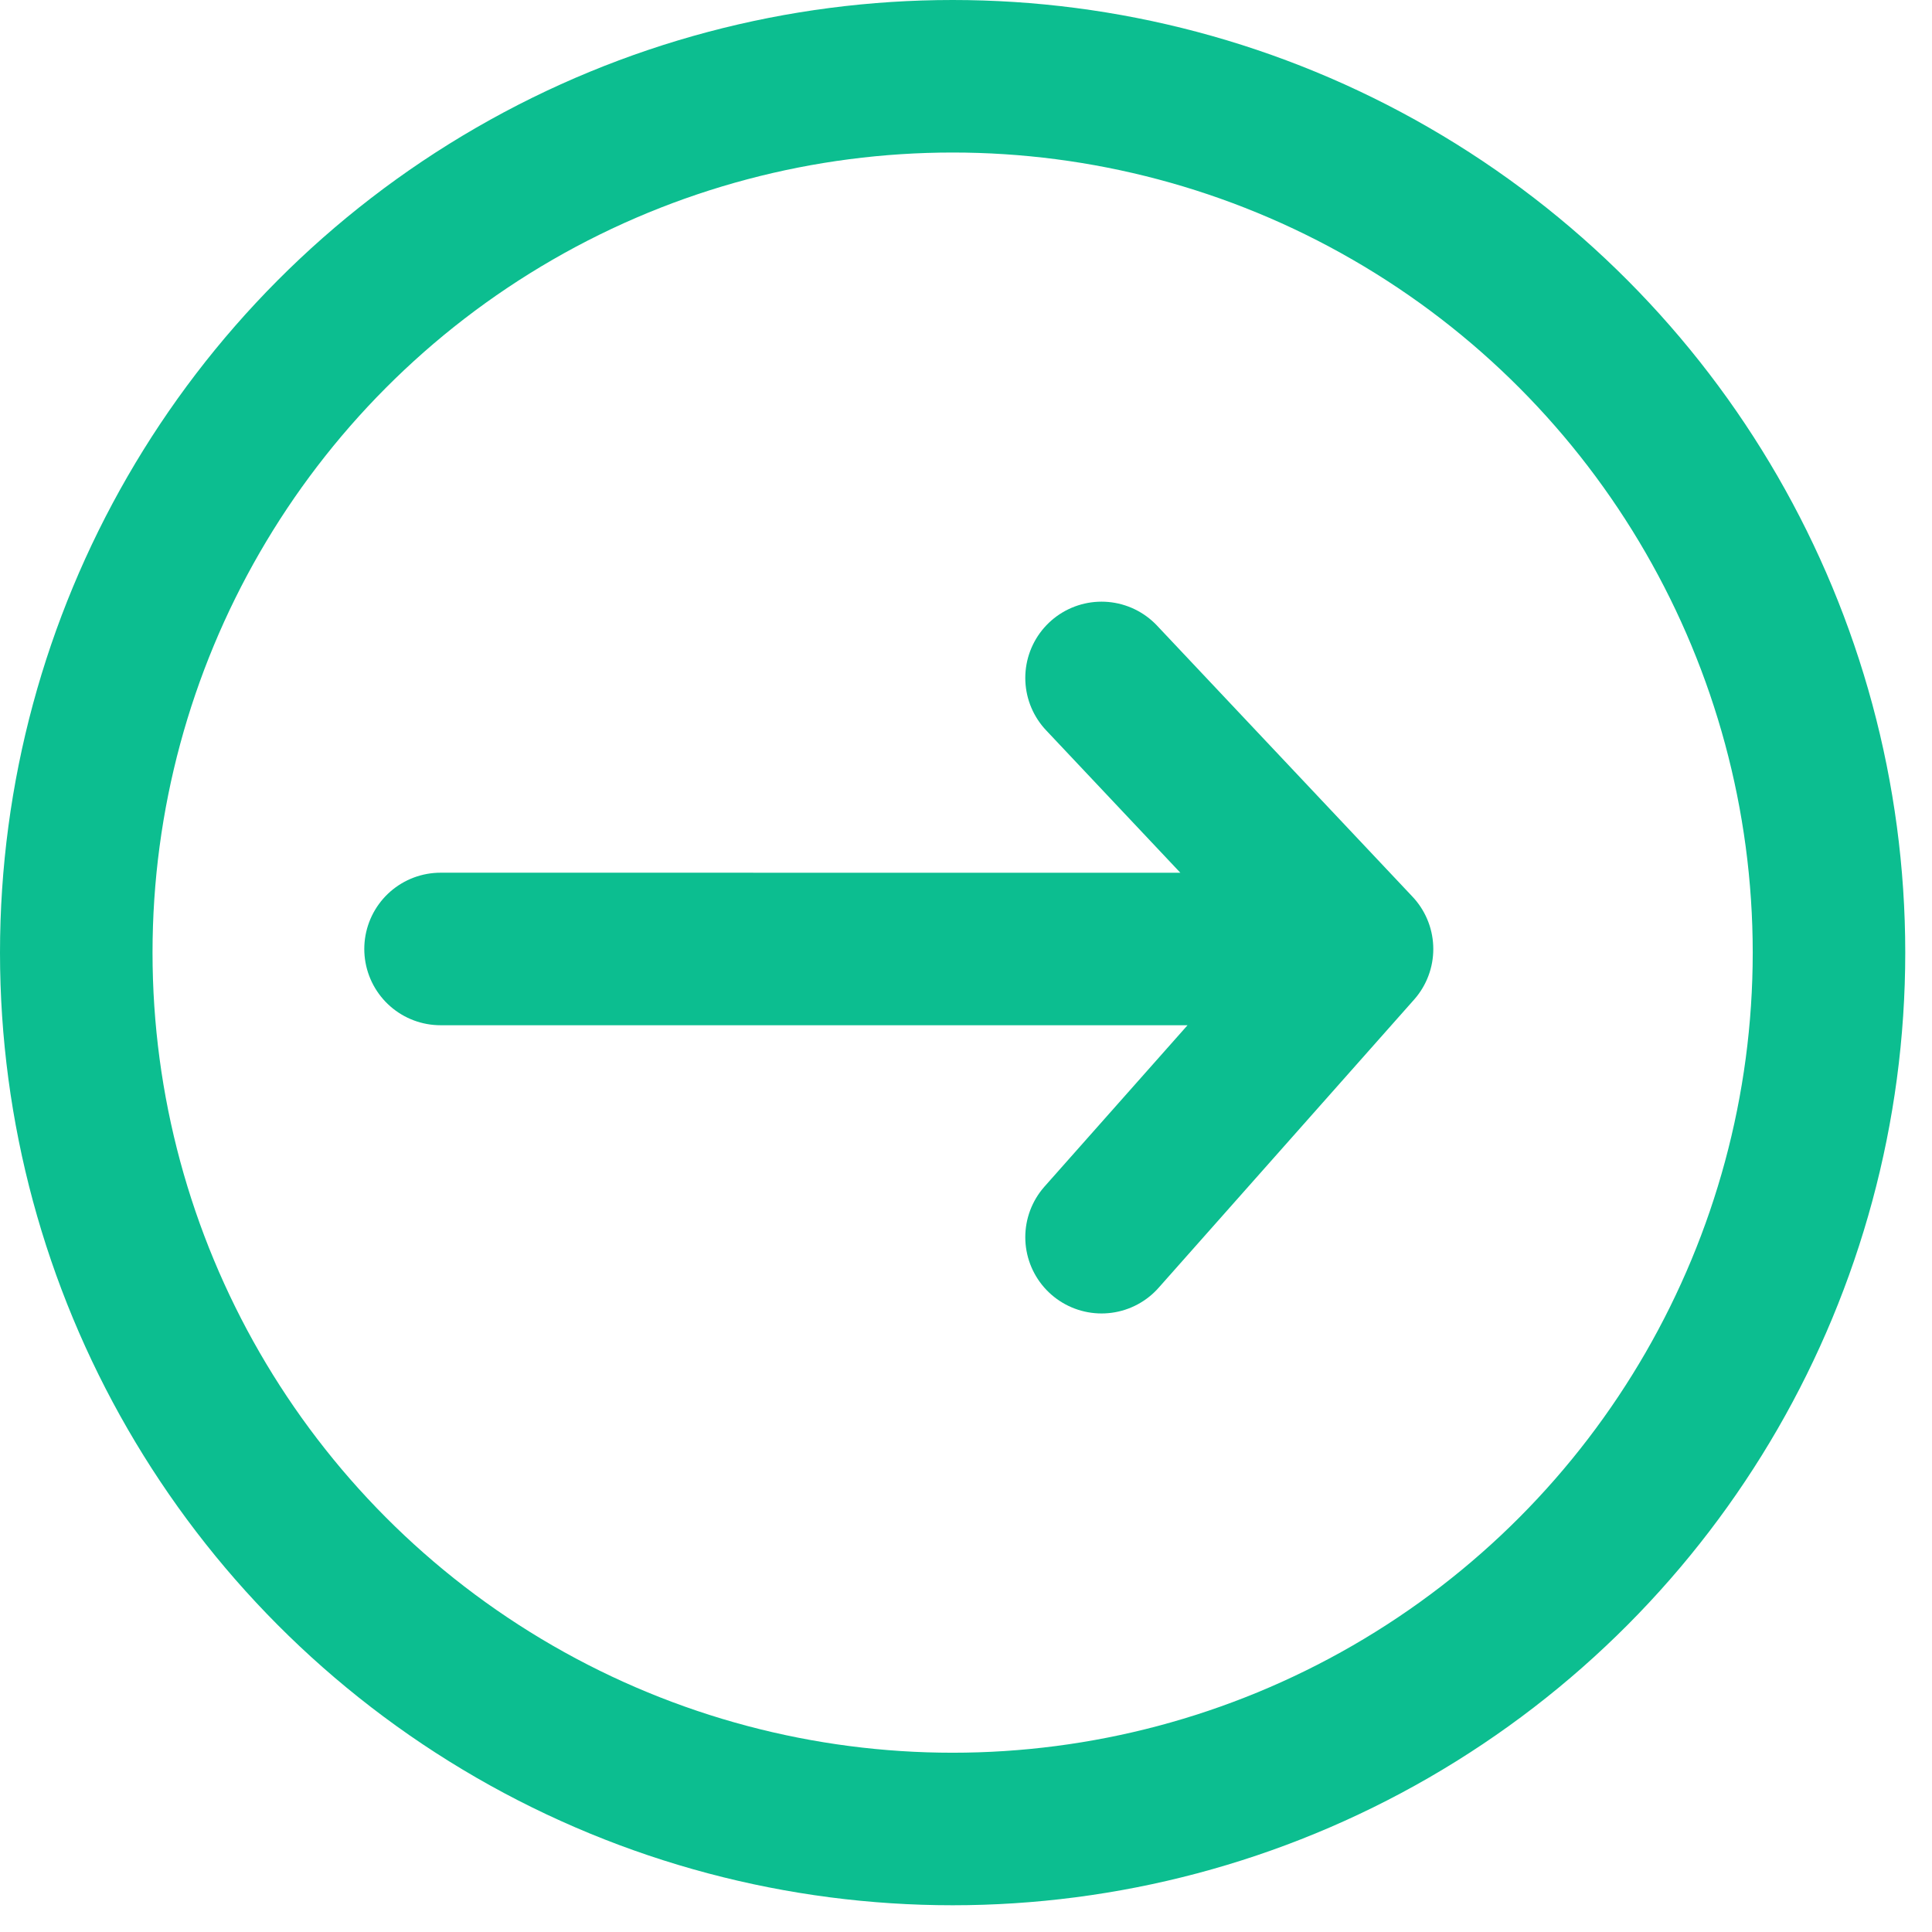
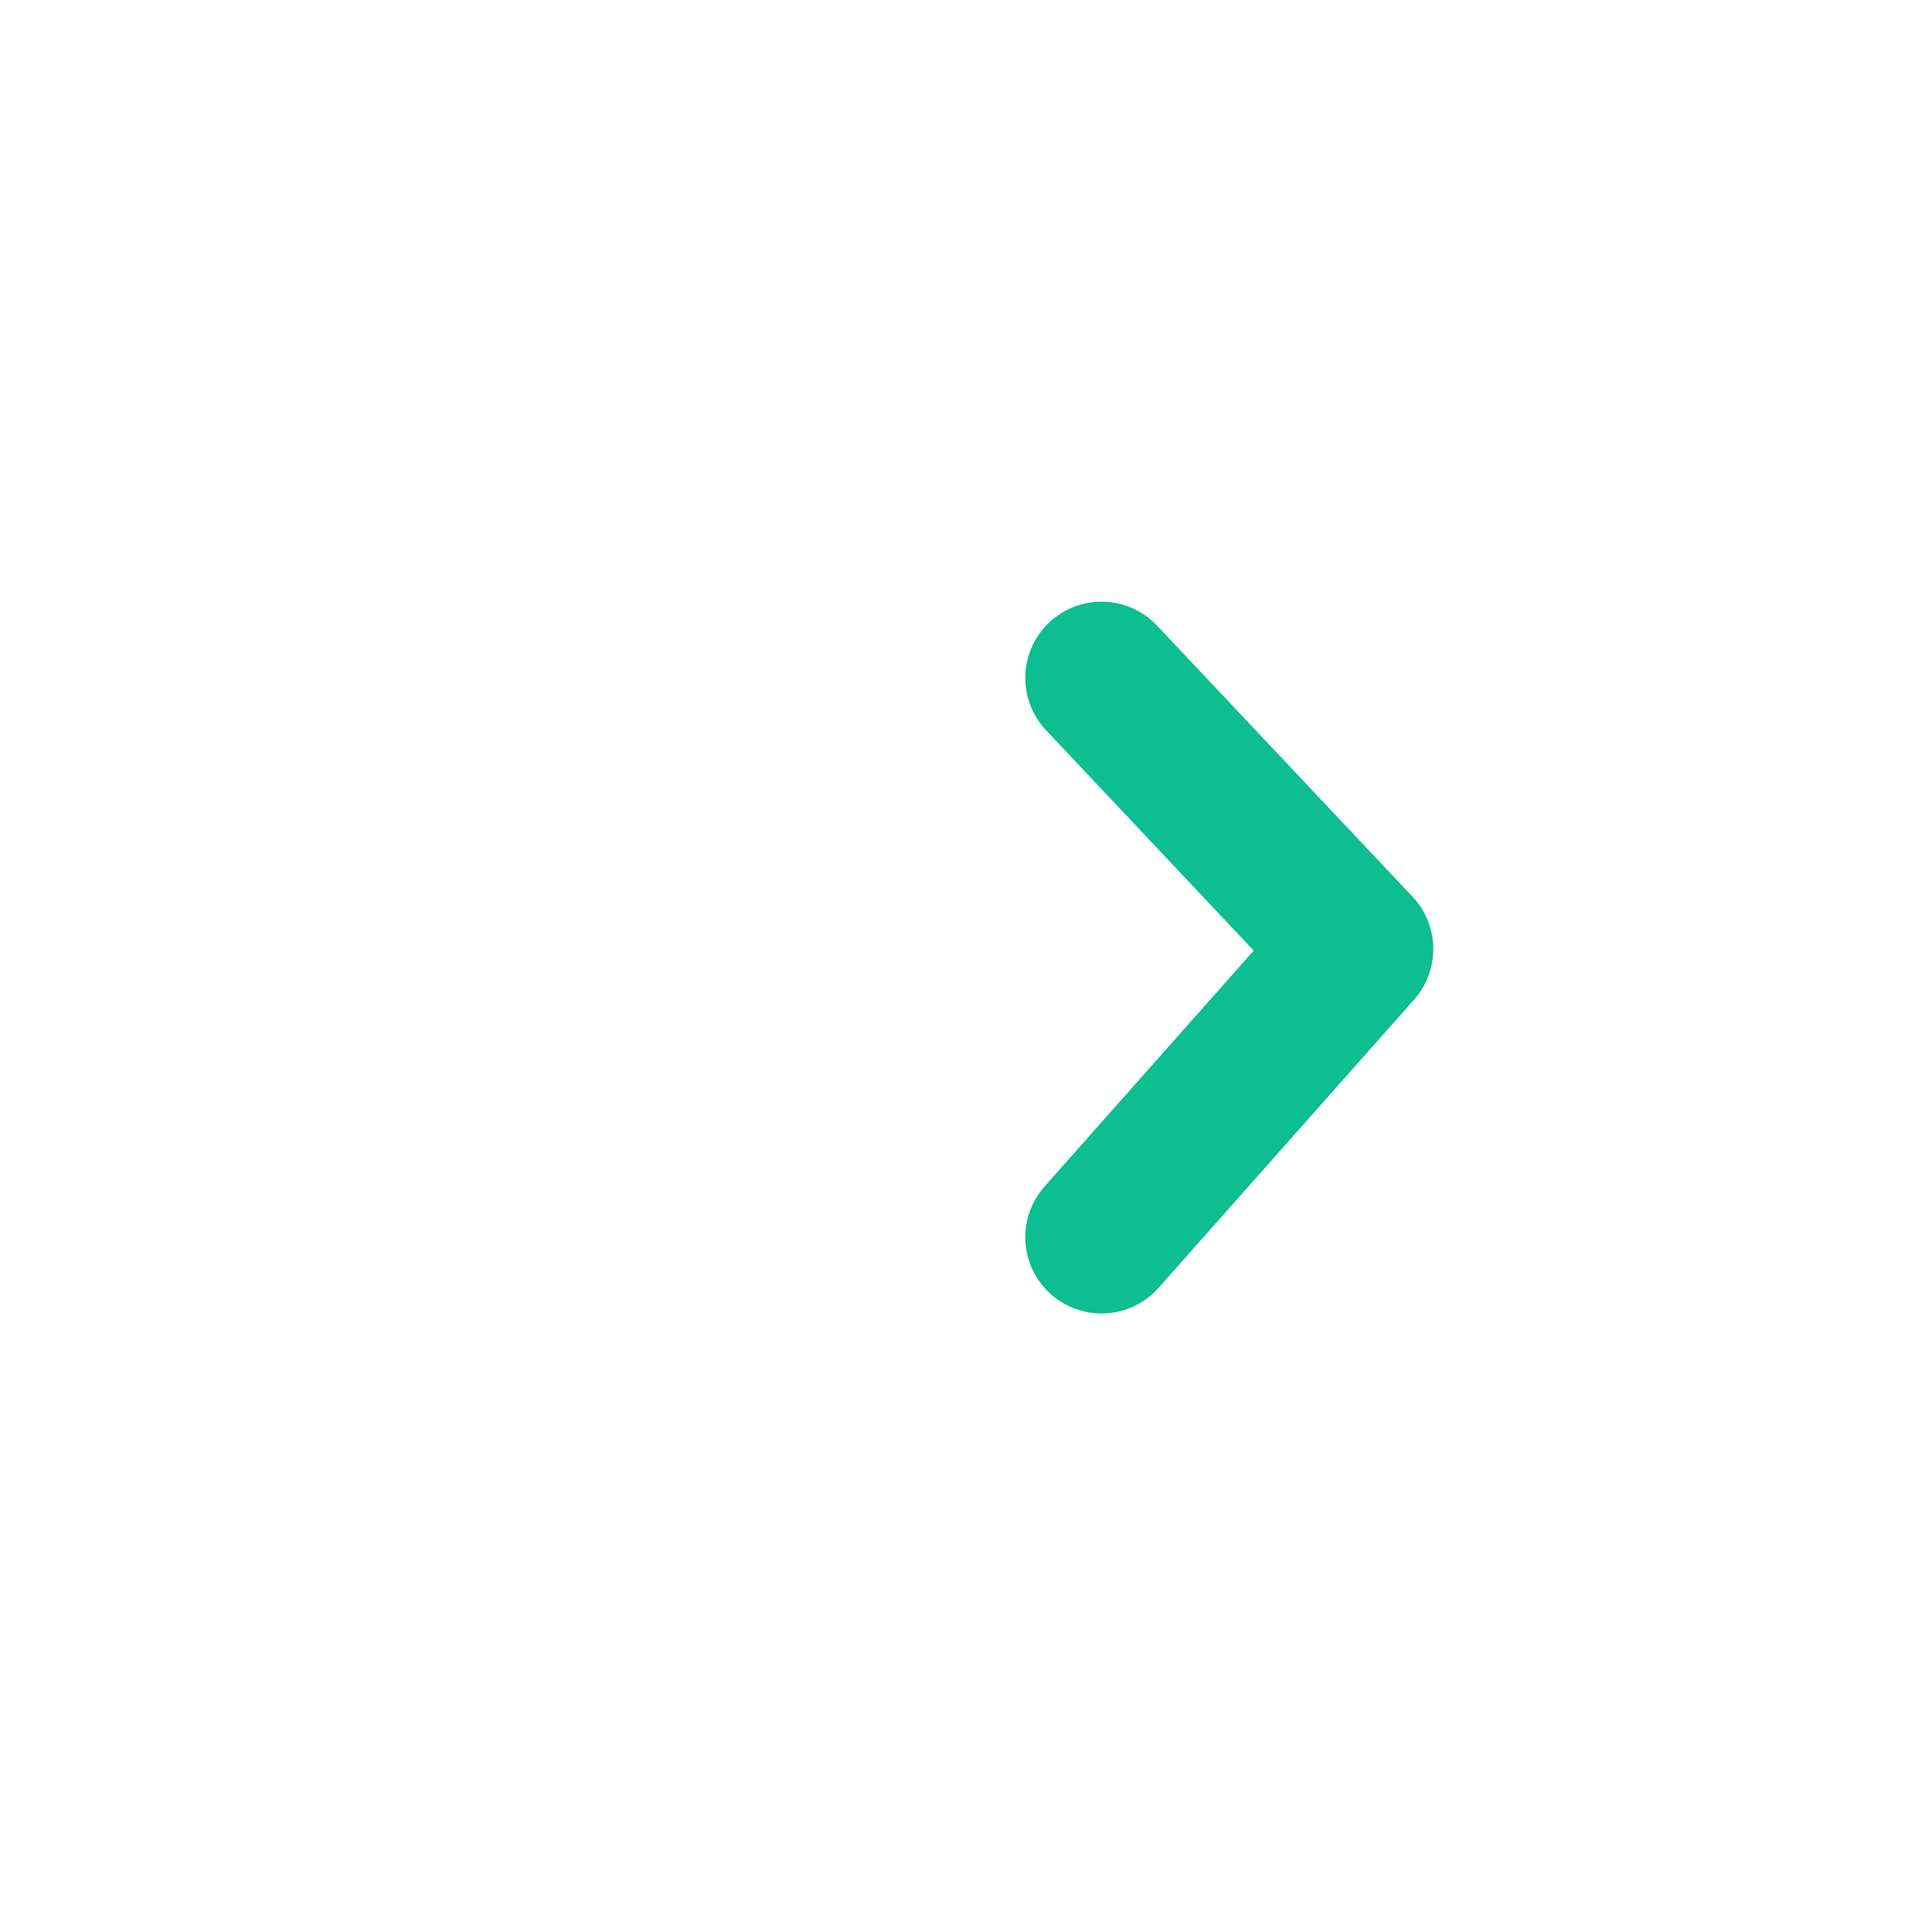
<svg xmlns="http://www.w3.org/2000/svg" width="38" height="38" viewBox="0 0 38 38" fill="none">
-   <circle cx="18.737" cy="18.737" r="17.237" stroke="#0CBE90" stroke-width="3" />
-   <path d="M21.666 24.334L26.691 18.666M26.691 18.666L8.665 18.665M26.691 18.666L21.666 13.334" stroke="#0CBE90" stroke-width="3" stroke-linecap="round" />
+   <path d="M21.666 24.334L26.691 18.666M26.691 18.666M26.691 18.666L21.666 13.334" stroke="#0CBE90" stroke-width="3" stroke-linecap="round" />
</svg>